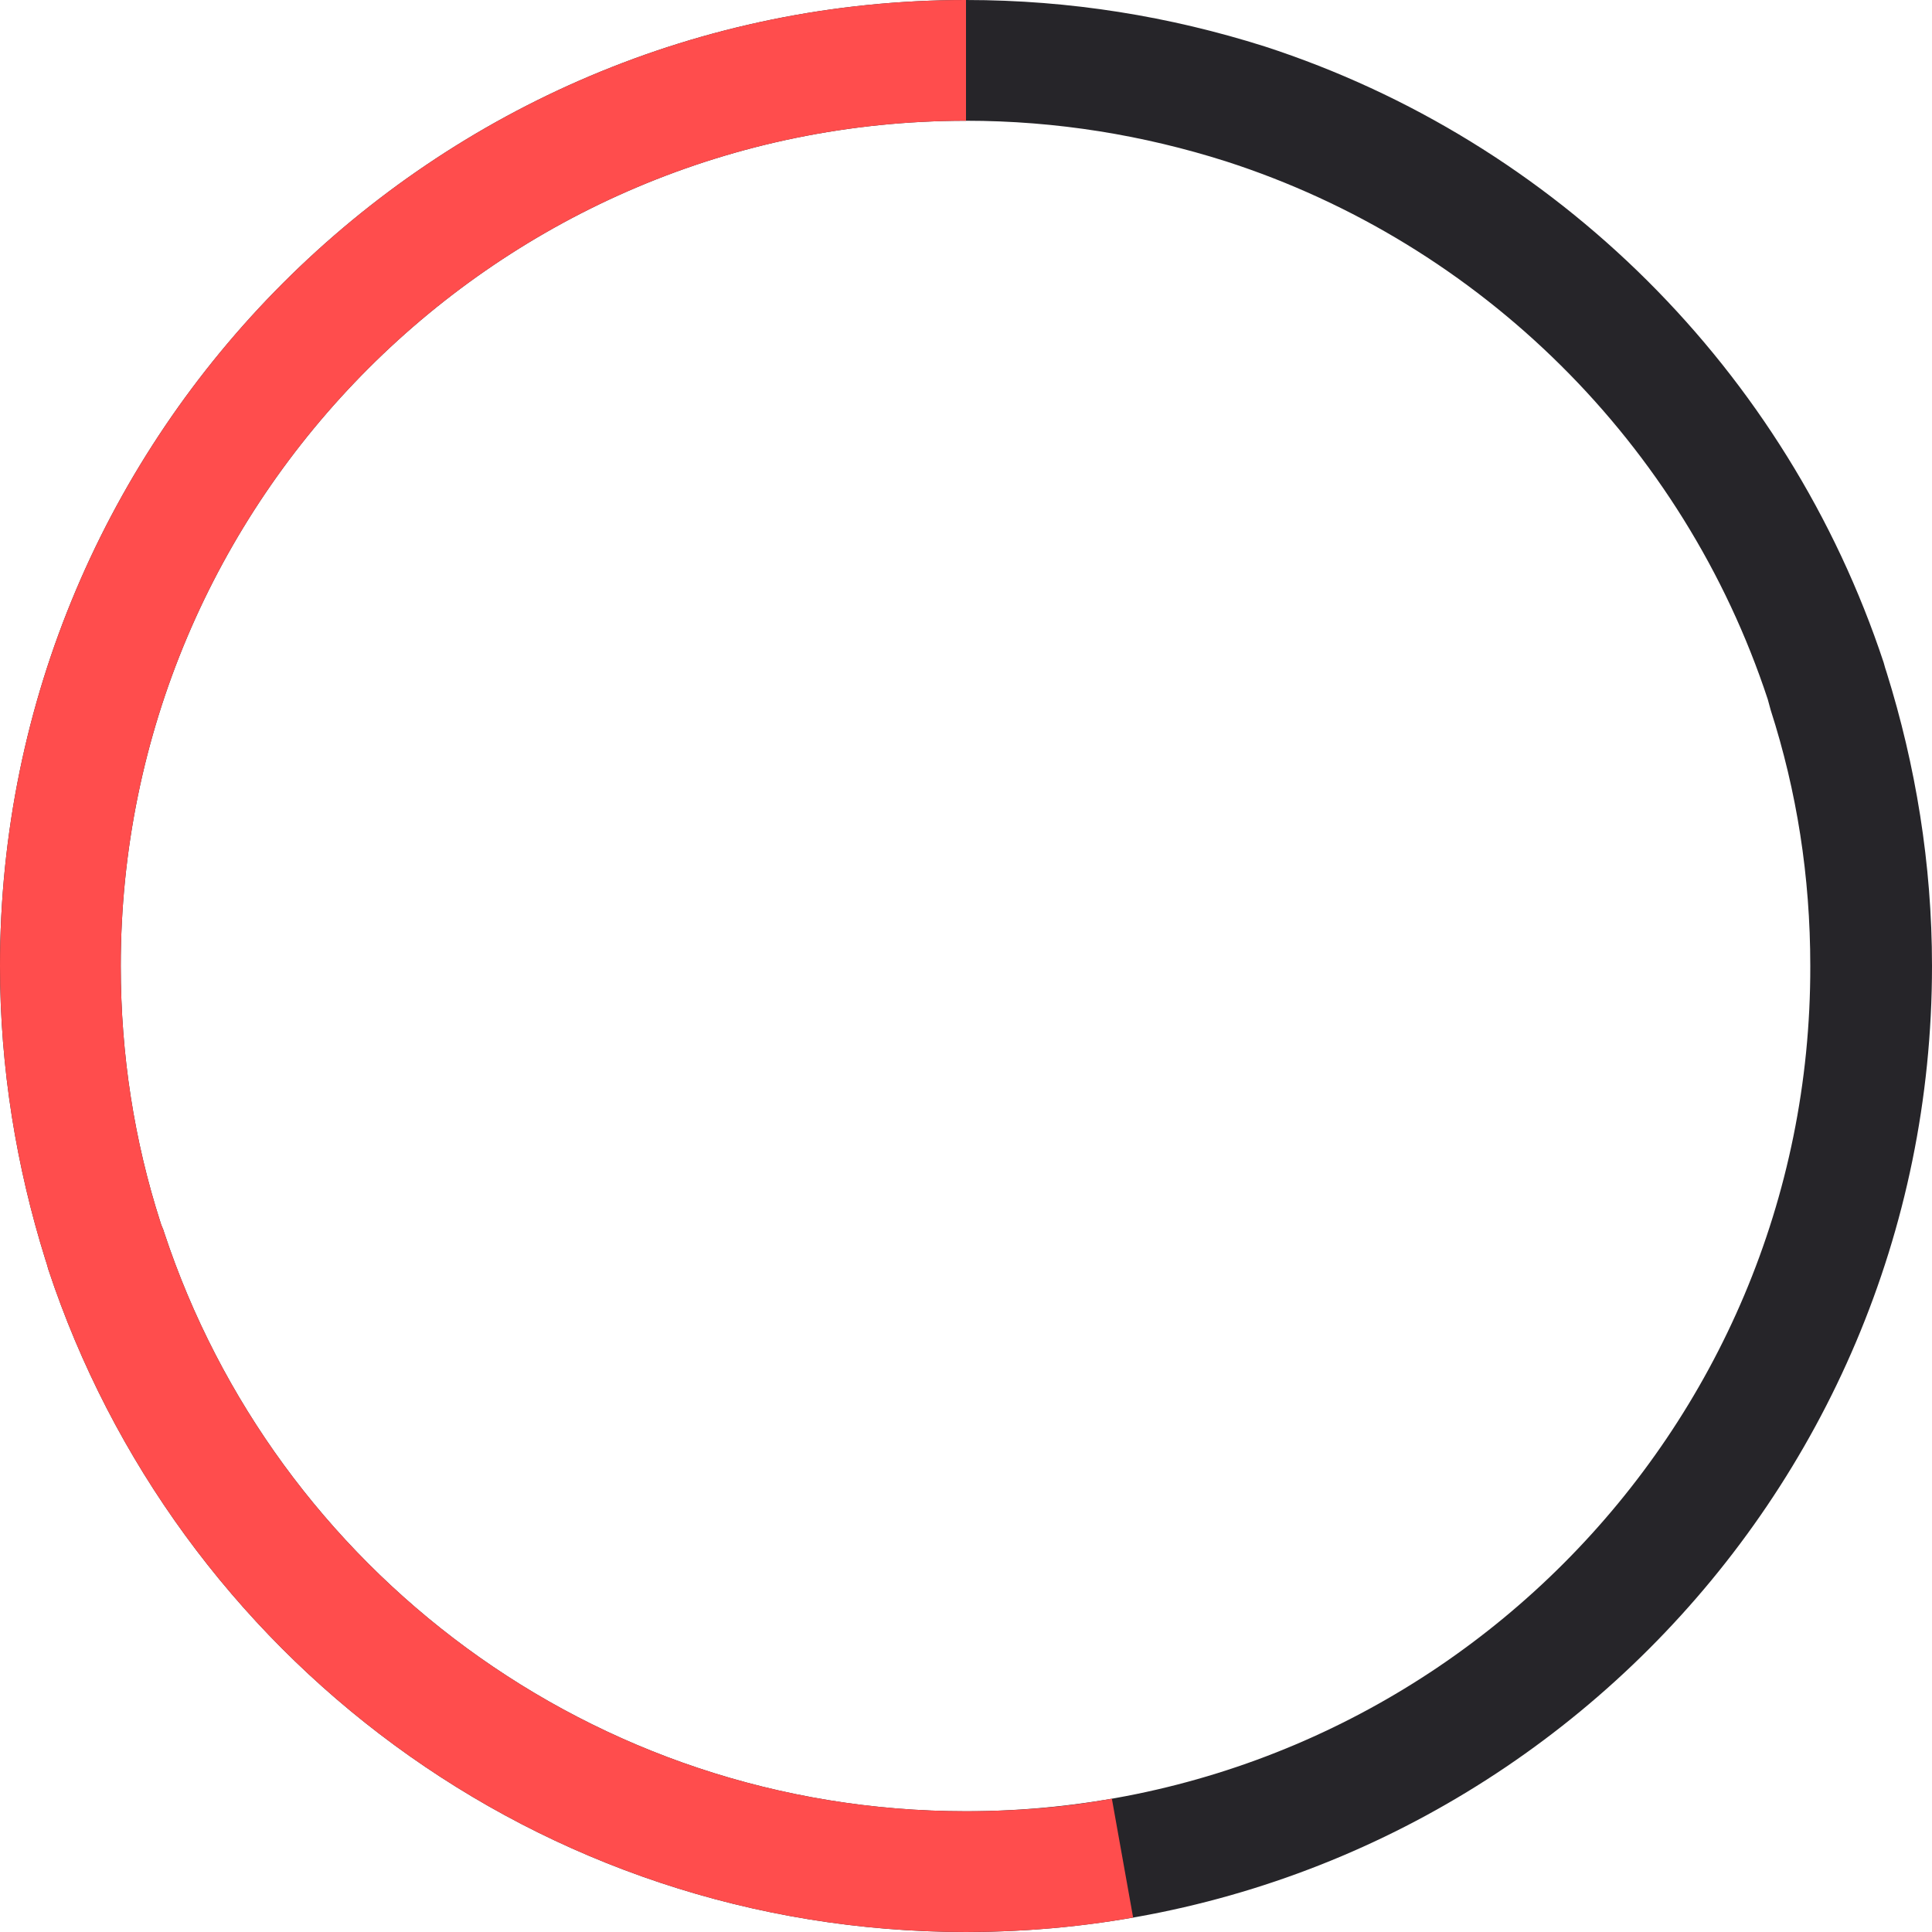
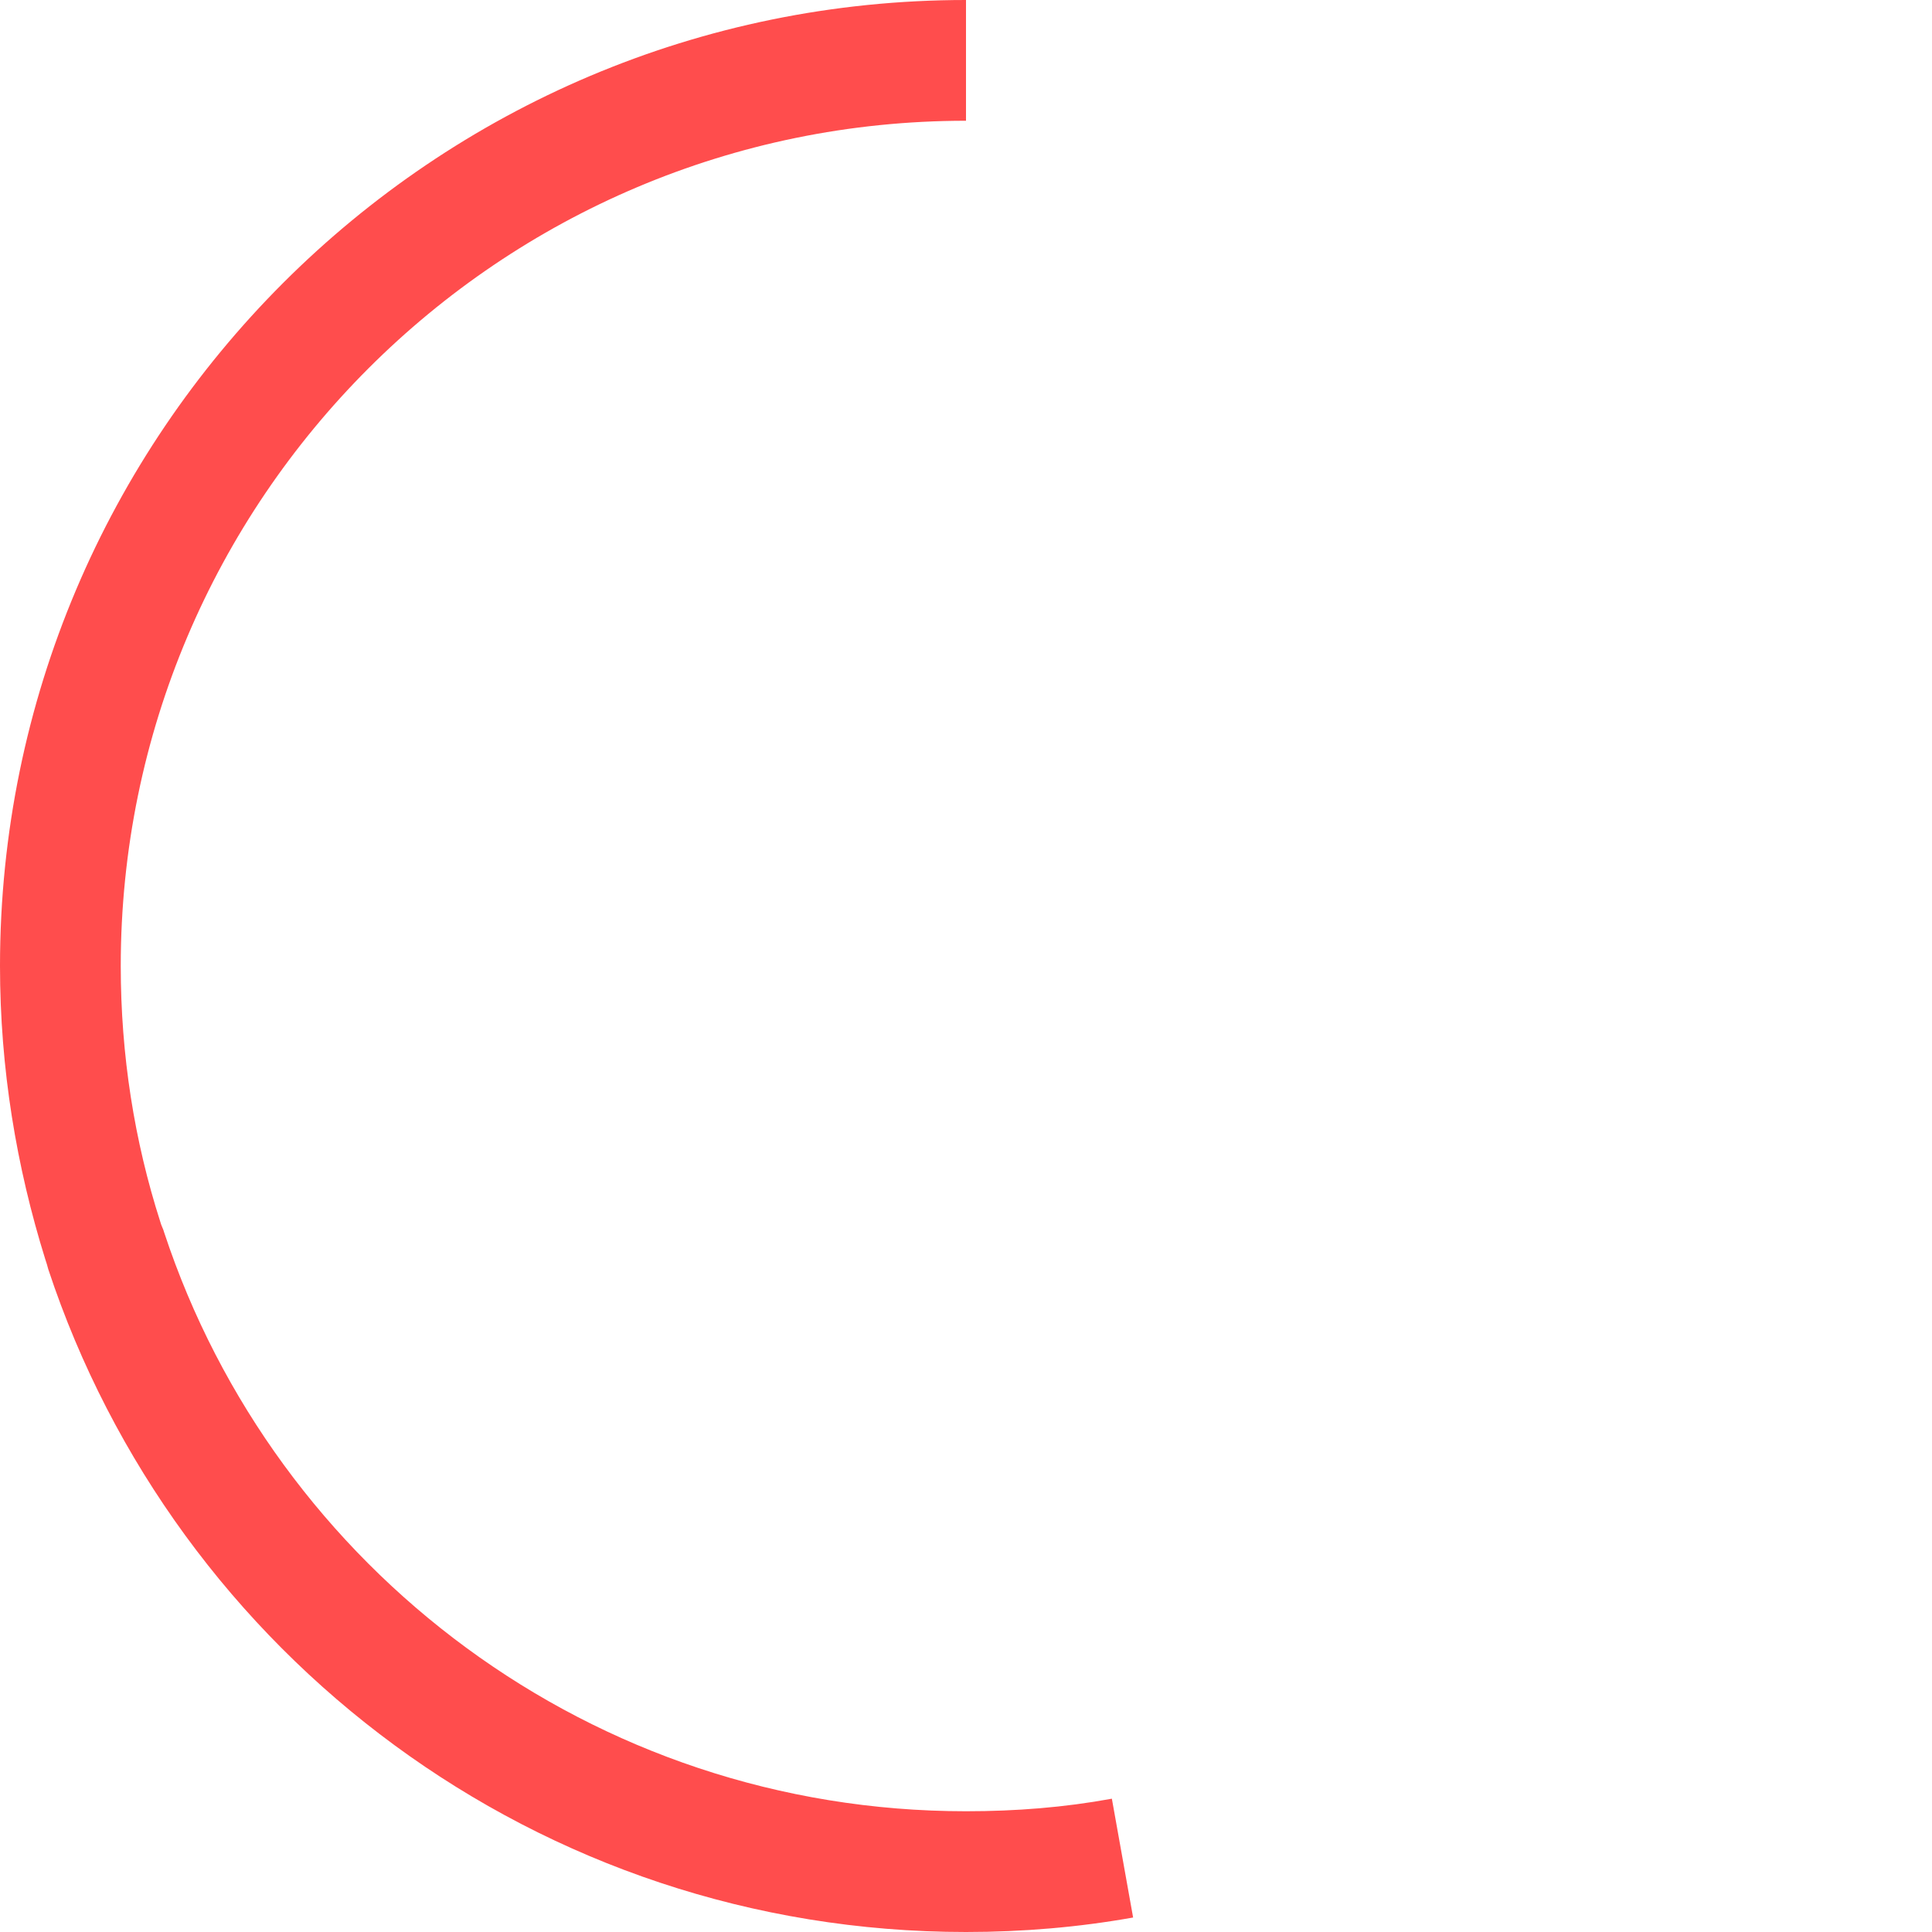
<svg xmlns="http://www.w3.org/2000/svg" id="Слой_1" x="0px" y="0px" viewBox="0 0 200 200" style="enable-background:new 0 0 200 200;" xml:space="preserve">
  <style type="text/css"> .st0{fill:none;} .st1{display:none;} .st2{display:inline;fill:#32FF79;} .st3{fill-rule:evenodd;clip-rule:evenodd;fill:#262529;} .st4{fill:#FF4D4D;} </style>
-   <path class="st0" d="M100,100.5" />
  <g id="Слой_1_1_"> </g>
  <g id="Слой_1__x28_копия_x29_">
    <g class="st1">
-       <rect x="99.5" y="-25" class="st2" width="1" height="250" />
-     </g>
+       </g>
  </g>
  <g>
-     <path class="st3" d="M195.3,69.6c-0.1-0.3-0.2-0.6-0.3-1c-10-30.2-33.9-54-64.1-63.8C121.1,1.7,110.8,0,100,0C44.8,0,0,44.8,0,100 c0,10.6,1.7,20.8,4.7,30.4c0.1,0.3,0.2,0.6,0.3,1c13.2,39.9,50.7,68.6,95,68.6c55.2,0,100-44.8,100-100 C200,89.4,198.3,79.2,195.3,69.6z M100,187.5c-38.7,0-71.5-25.1-83-59.9c-0.1-0.4-0.3-0.7-0.4-1.1c-2.7-8.4-4.1-17.3-4.1-26.5 c0-48.3,39.2-87.5,87.5-87.5c9.4,0,18.4,1.5,26.9,4.2c26.4,8.5,47.4,29.3,56.1,55.7c0.1,0.4,0.2,0.7,0.3,1.1 c2.7,8.4,4.1,17.2,4.1,26.5C187.5,148.3,148.3,187.5,100,187.5z" />
-   </g>
+     </g>
  <path class="st0" d="M12.5,100c0,9.2,1.4,18.1,4.1,26.5c0.1,0.4,0.3,0.7,0.4,1.1c11.5,34.8,44.3,59.9,83,59.9 c5.2,0,10.2-0.4,15.1-1.3L100,100.5v-88C51.7,12.5,12.5,51.7,12.5,100z" />
-   <path class="st0" d="M115.1,186.2c41.1-7.2,72.4-43,72.3-86.2c0-9.3-1.4-18.1-4.1-26.5c-0.1-0.4-0.2-0.7-0.3-1.1 c-8.7-26.4-29.7-47.2-56.1-55.7c-8.5-2.7-17.5-4.2-26.9-4.2v88L115.1,186.2z" />
  <path class="st0" d="M314,147.2L218.9,35.8L130.3-8.9L100-5.7V0c10.8,0,21.1,1.7,30.9,4.8c30.2,9.8,54.1,33.6,64.1,63.8 c0.1,0.4,0.2,0.7,0.3,1c3,9.6,4.7,19.8,4.7,30.4c0,49.3-35.7,90.3-82.7,98.5l2.1,11.9L314,147.2z" />
  <path class="st4" d="M100,187.5c-38.7,0-71.5-25.1-83-59.9c-0.1-0.4-0.3-0.7-0.4-1.1c-2.7-8.4-4.1-17.3-4.1-26.5 c0-48.3,39.2-87.5,87.5-87.5V0C44.8,0,0,44.8,0,100c0,10.6,1.7,20.8,4.7,30.4c0.1,0.3,0.2,0.6,0.3,1c13.2,39.9,50.7,68.6,95,68.6 c5.9,0,11.7-0.5,17.3-1.5l-2.2-12.3C110.2,187.1,105.2,187.5,100,187.5z" />
</svg>